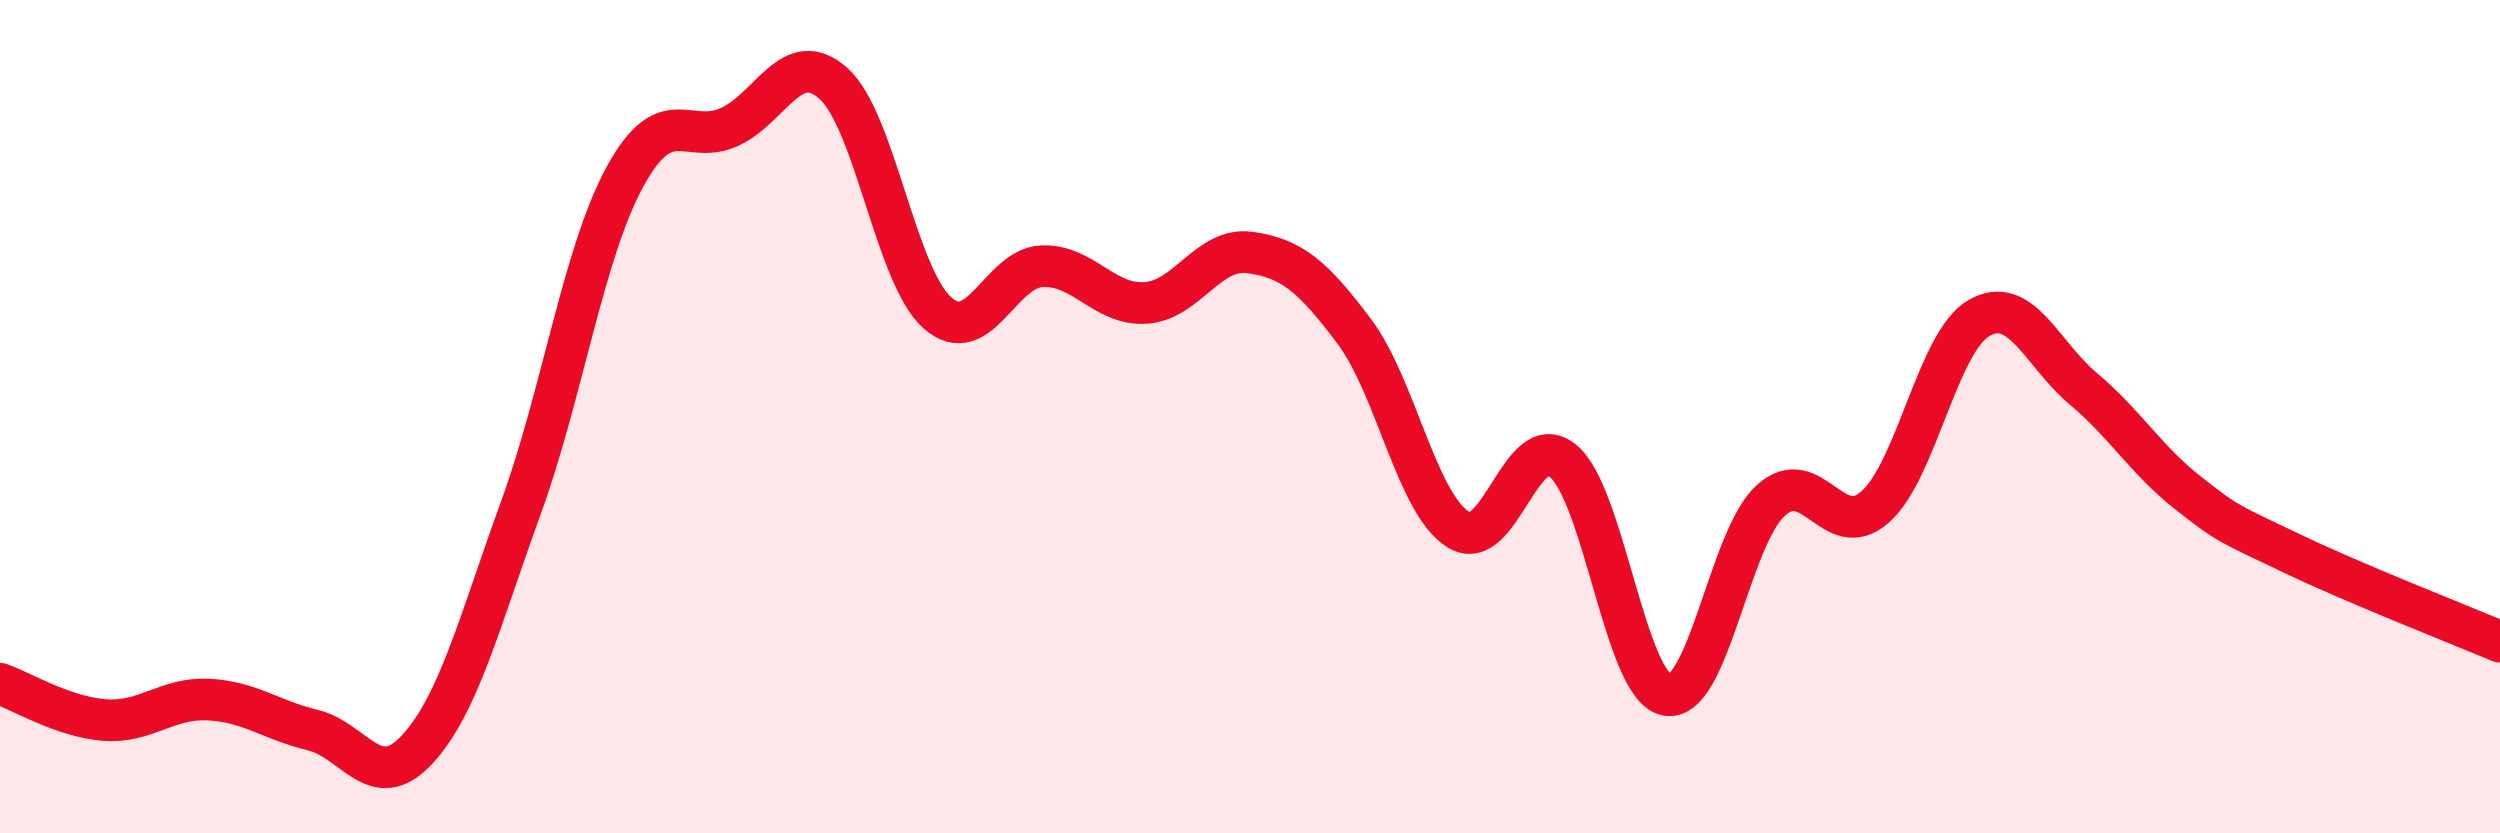
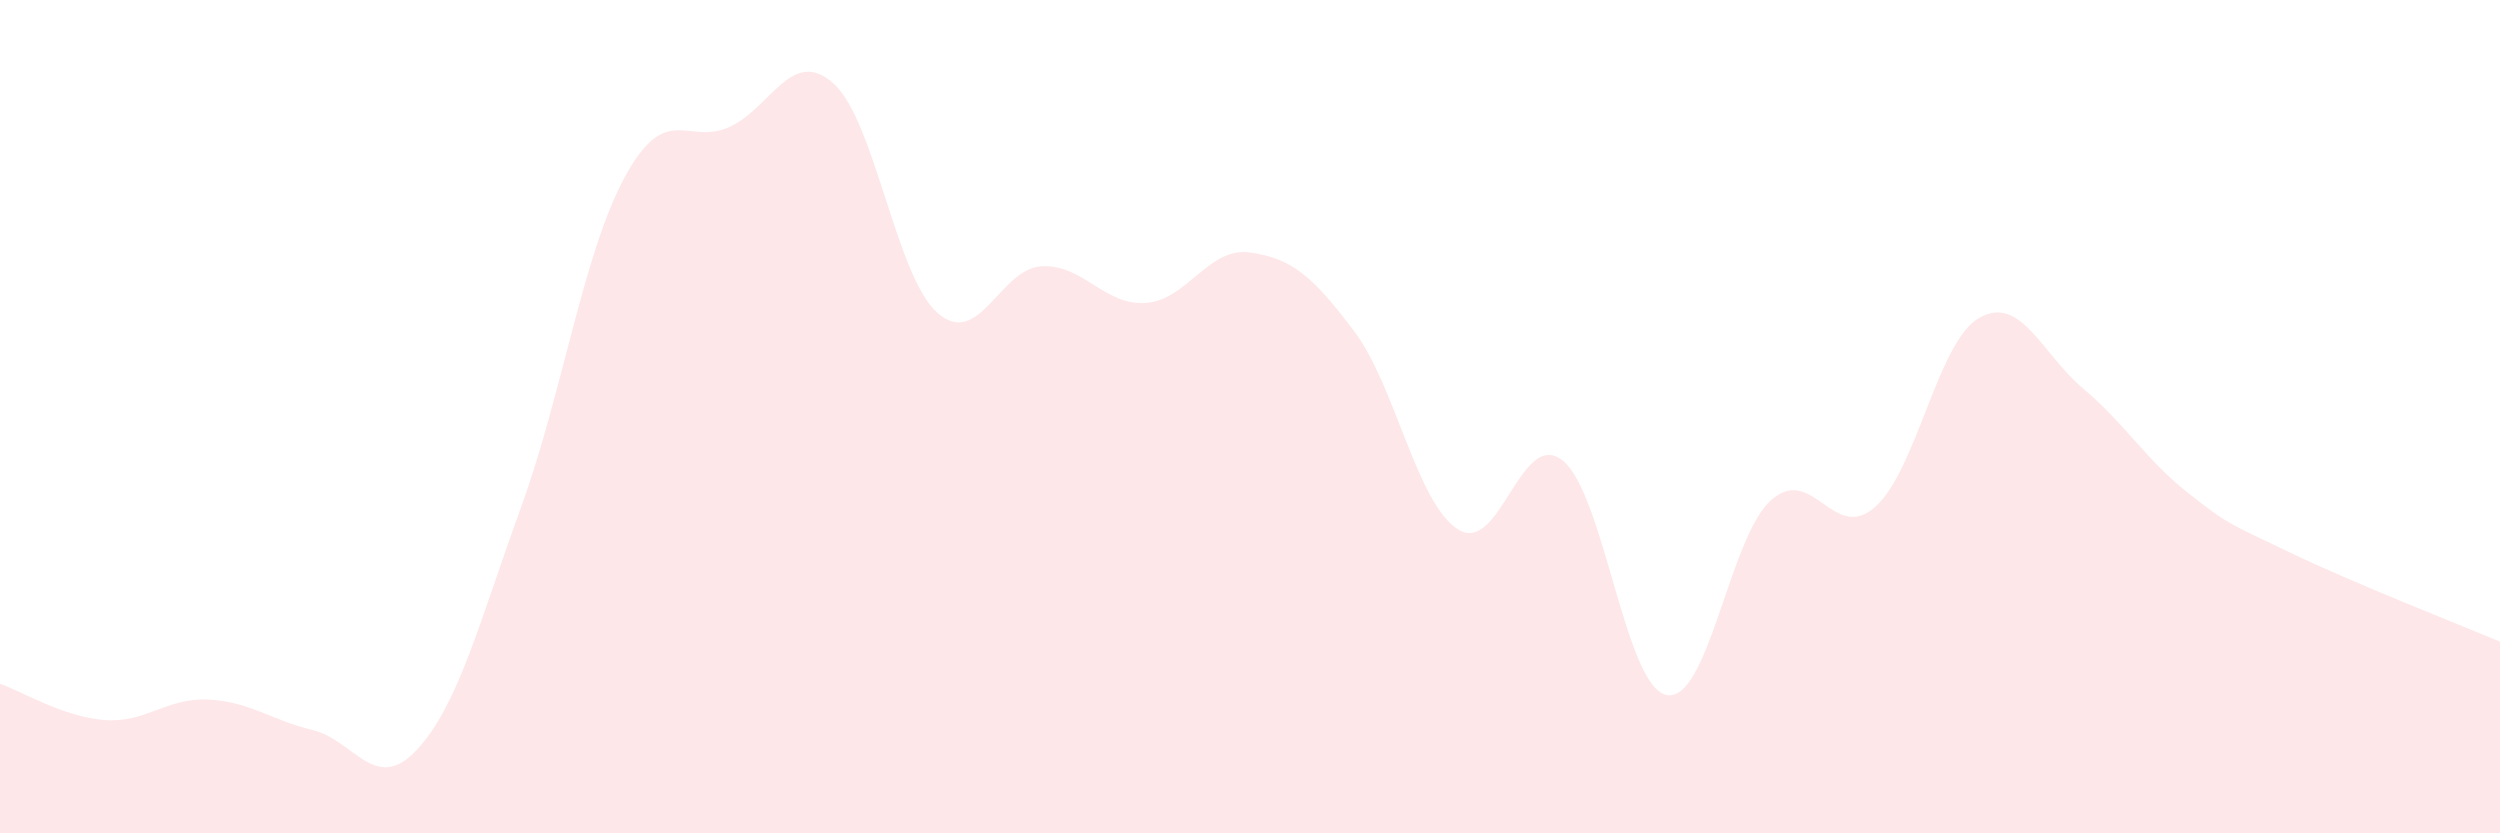
<svg xmlns="http://www.w3.org/2000/svg" width="60" height="20" viewBox="0 0 60 20">
  <path d="M 0,16.41 C 0.5,16.58 1.5,17.2 2.5,17.28 C 3.5,17.36 4,16.74 5,16.79 C 6,16.84 6.5,17.28 7.5,17.52 C 8.5,17.76 9,19.07 10,18 C 11,16.93 11.5,14.94 12.5,12.19 C 13.5,9.44 14,6.07 15,4.24 C 16,2.41 16.5,3.5 17.5,3.05 C 18.5,2.6 19,1.11 20,2 C 21,2.89 21.5,6.63 22.5,7.51 C 23.5,8.39 24,6.44 25,6.39 C 26,6.34 26.5,7.34 27.5,7.27 C 28.5,7.2 29,5.92 30,6.06 C 31,6.2 31.5,6.62 32.5,7.95 C 33.5,9.28 34,12.09 35,12.71 C 36,13.33 36.5,10.26 37.5,11.05 C 38.5,11.84 39,16.49 40,16.68 C 41,16.87 41.5,12.91 42.5,12.01 C 43.5,11.11 44,13.05 45,12.17 C 46,11.29 46.5,8.2 47.5,7.63 C 48.5,7.06 49,8.49 50,9.33 C 51,10.17 51.5,11.03 52.5,11.82 C 53.5,12.61 53.5,12.56 55,13.28 C 56.5,14 59,14.98 60,15.4L60 20L0 20Z" fill="#EB0A25" opacity="0.1" stroke-linecap="round" stroke-linejoin="round" />
-   <path d="M 0,16.41 C 0.5,16.58 1.5,17.2 2.5,17.28 C 3.5,17.36 4,16.74 5,16.79 C 6,16.84 6.5,17.28 7.5,17.52 C 8.5,17.76 9,19.07 10,18 C 11,16.93 11.5,14.94 12.5,12.19 C 13.5,9.44 14,6.07 15,4.24 C 16,2.41 16.5,3.5 17.5,3.05 C 18.5,2.6 19,1.11 20,2 C 21,2.89 21.5,6.63 22.5,7.51 C 23.5,8.39 24,6.44 25,6.39 C 26,6.34 26.5,7.34 27.5,7.27 C 28.5,7.2 29,5.92 30,6.06 C 31,6.2 31.5,6.62 32.5,7.95 C 33.5,9.28 34,12.09 35,12.71 C 36,13.33 36.5,10.26 37.5,11.05 C 38.5,11.84 39,16.49 40,16.68 C 41,16.87 41.5,12.91 42.5,12.01 C 43.5,11.11 44,13.05 45,12.17 C 46,11.29 46.5,8.2 47.5,7.63 C 48.5,7.06 49,8.49 50,9.33 C 51,10.17 51.5,11.03 52.5,11.82 C 53.5,12.61 53.5,12.56 55,13.28 C 56.5,14 59,14.98 60,15.4" stroke="#EB0A25" stroke-width="1" fill="none" stroke-linecap="round" stroke-linejoin="round" />
</svg>